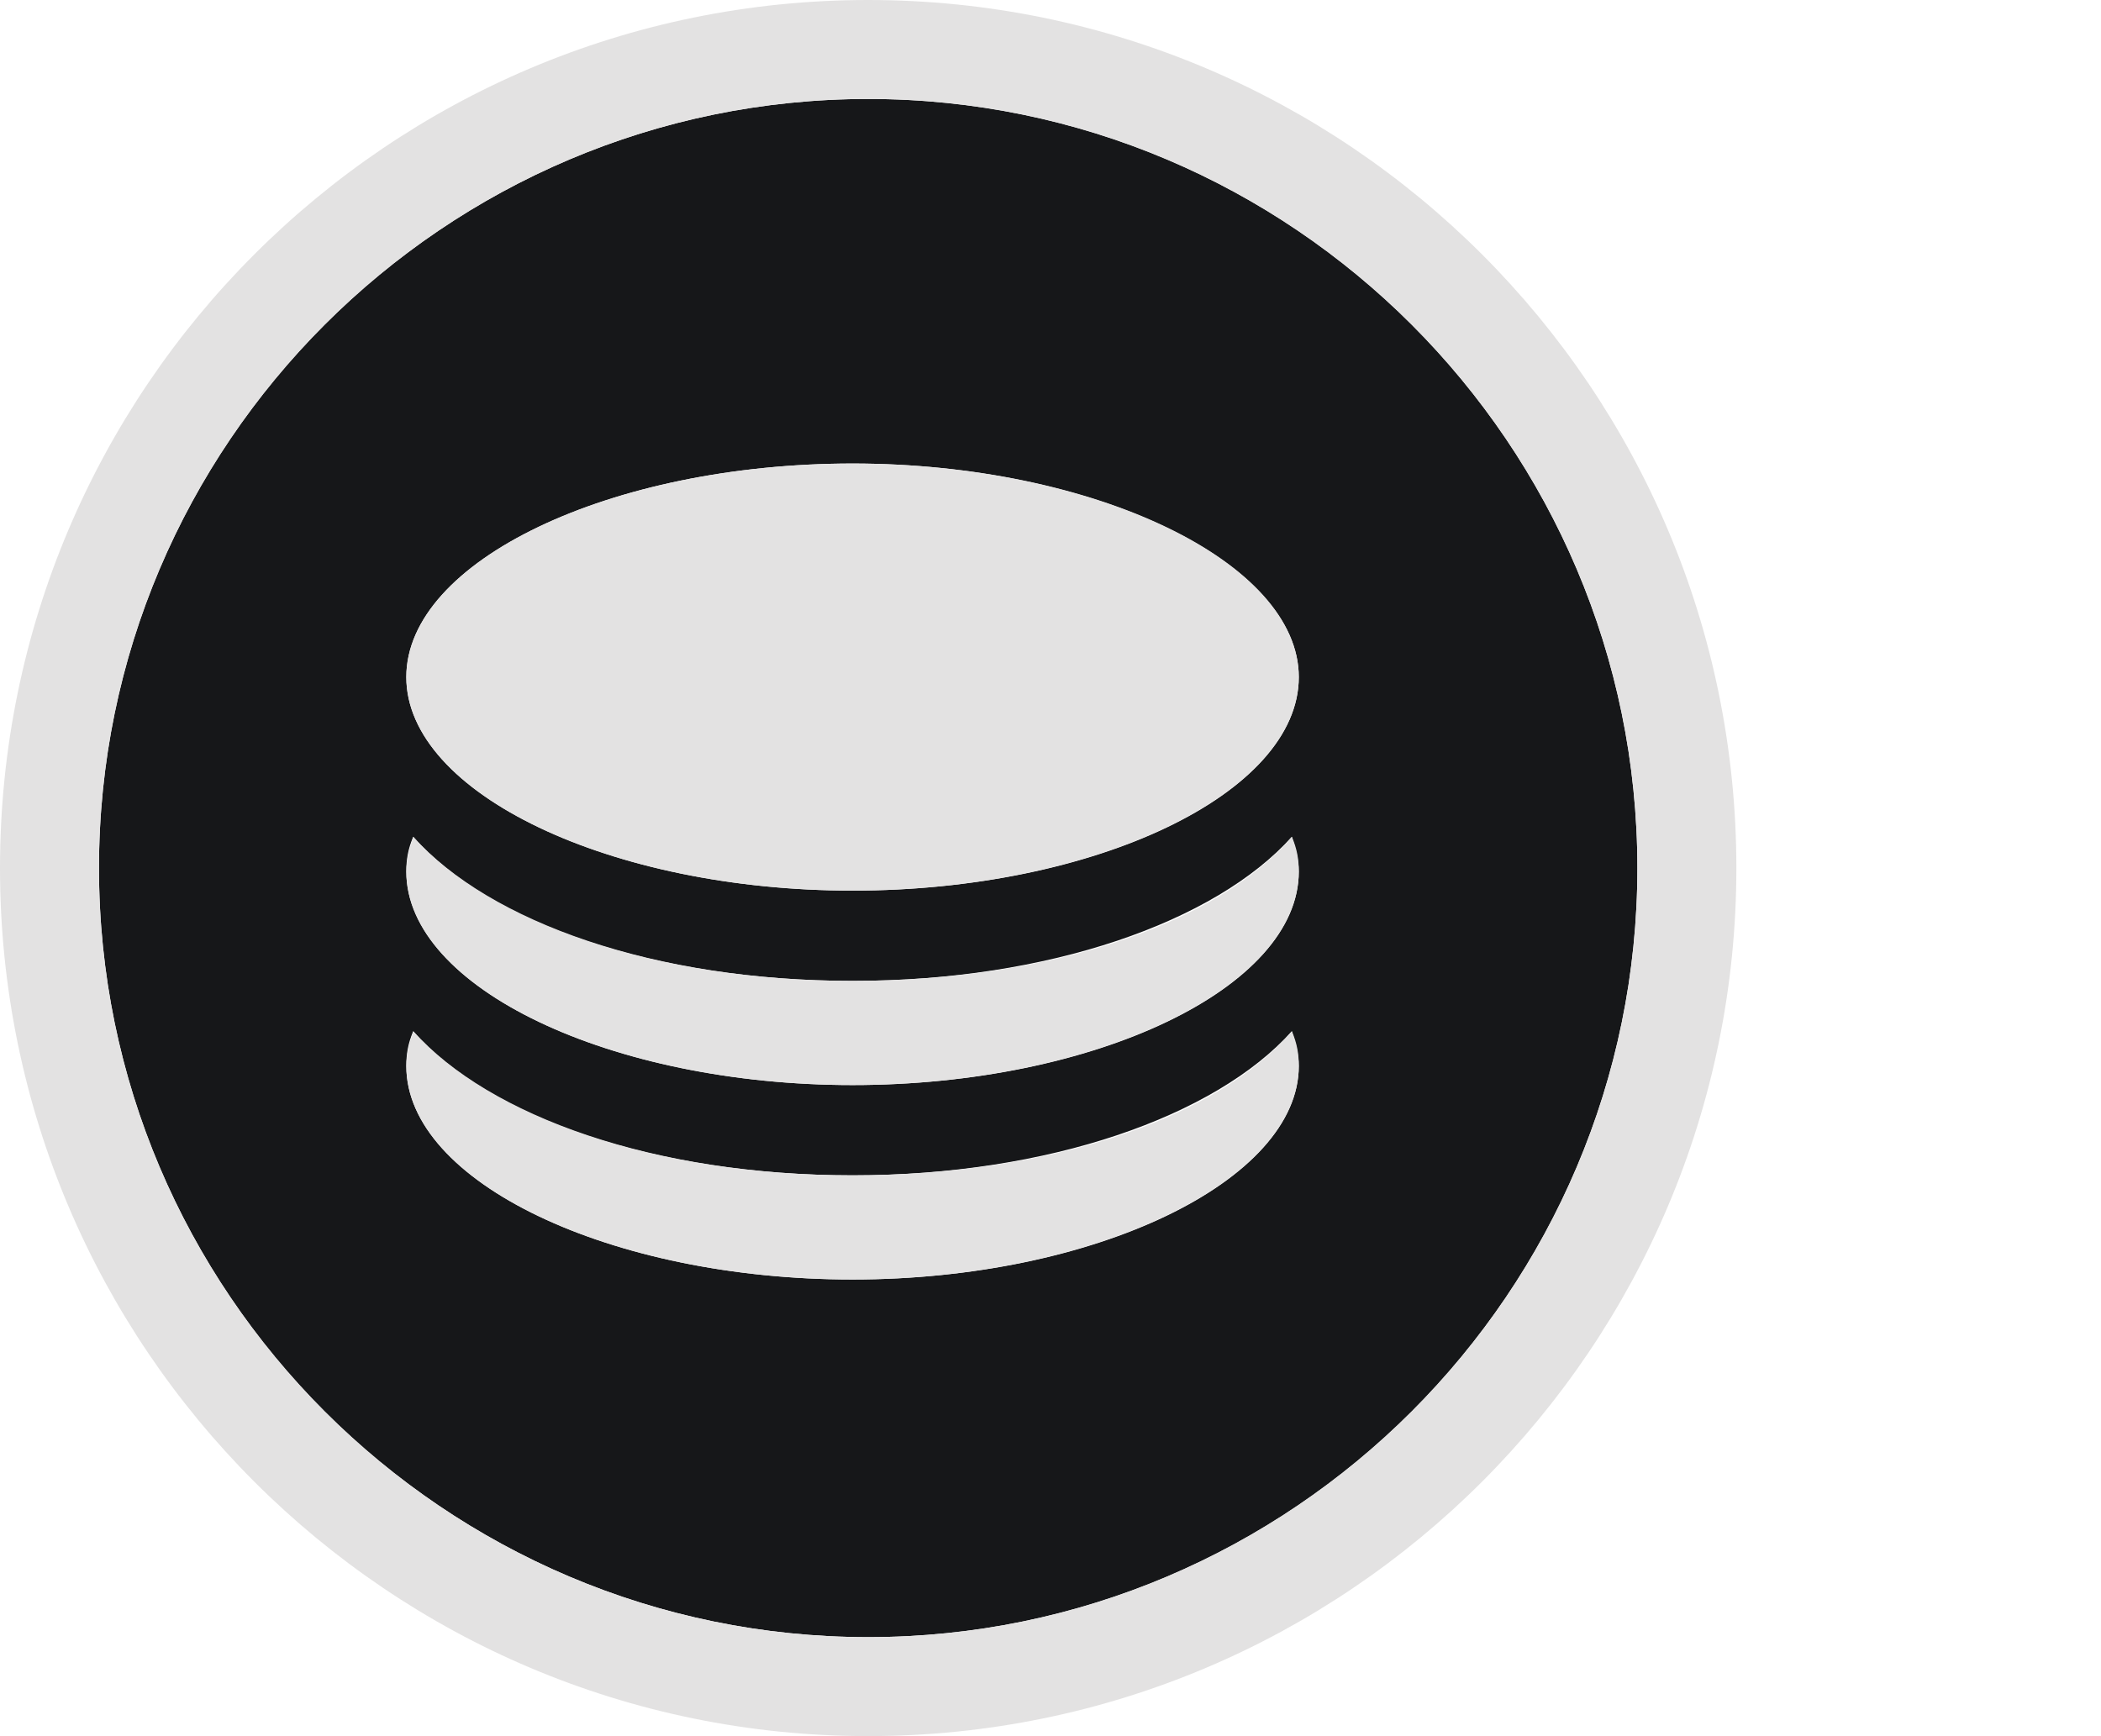
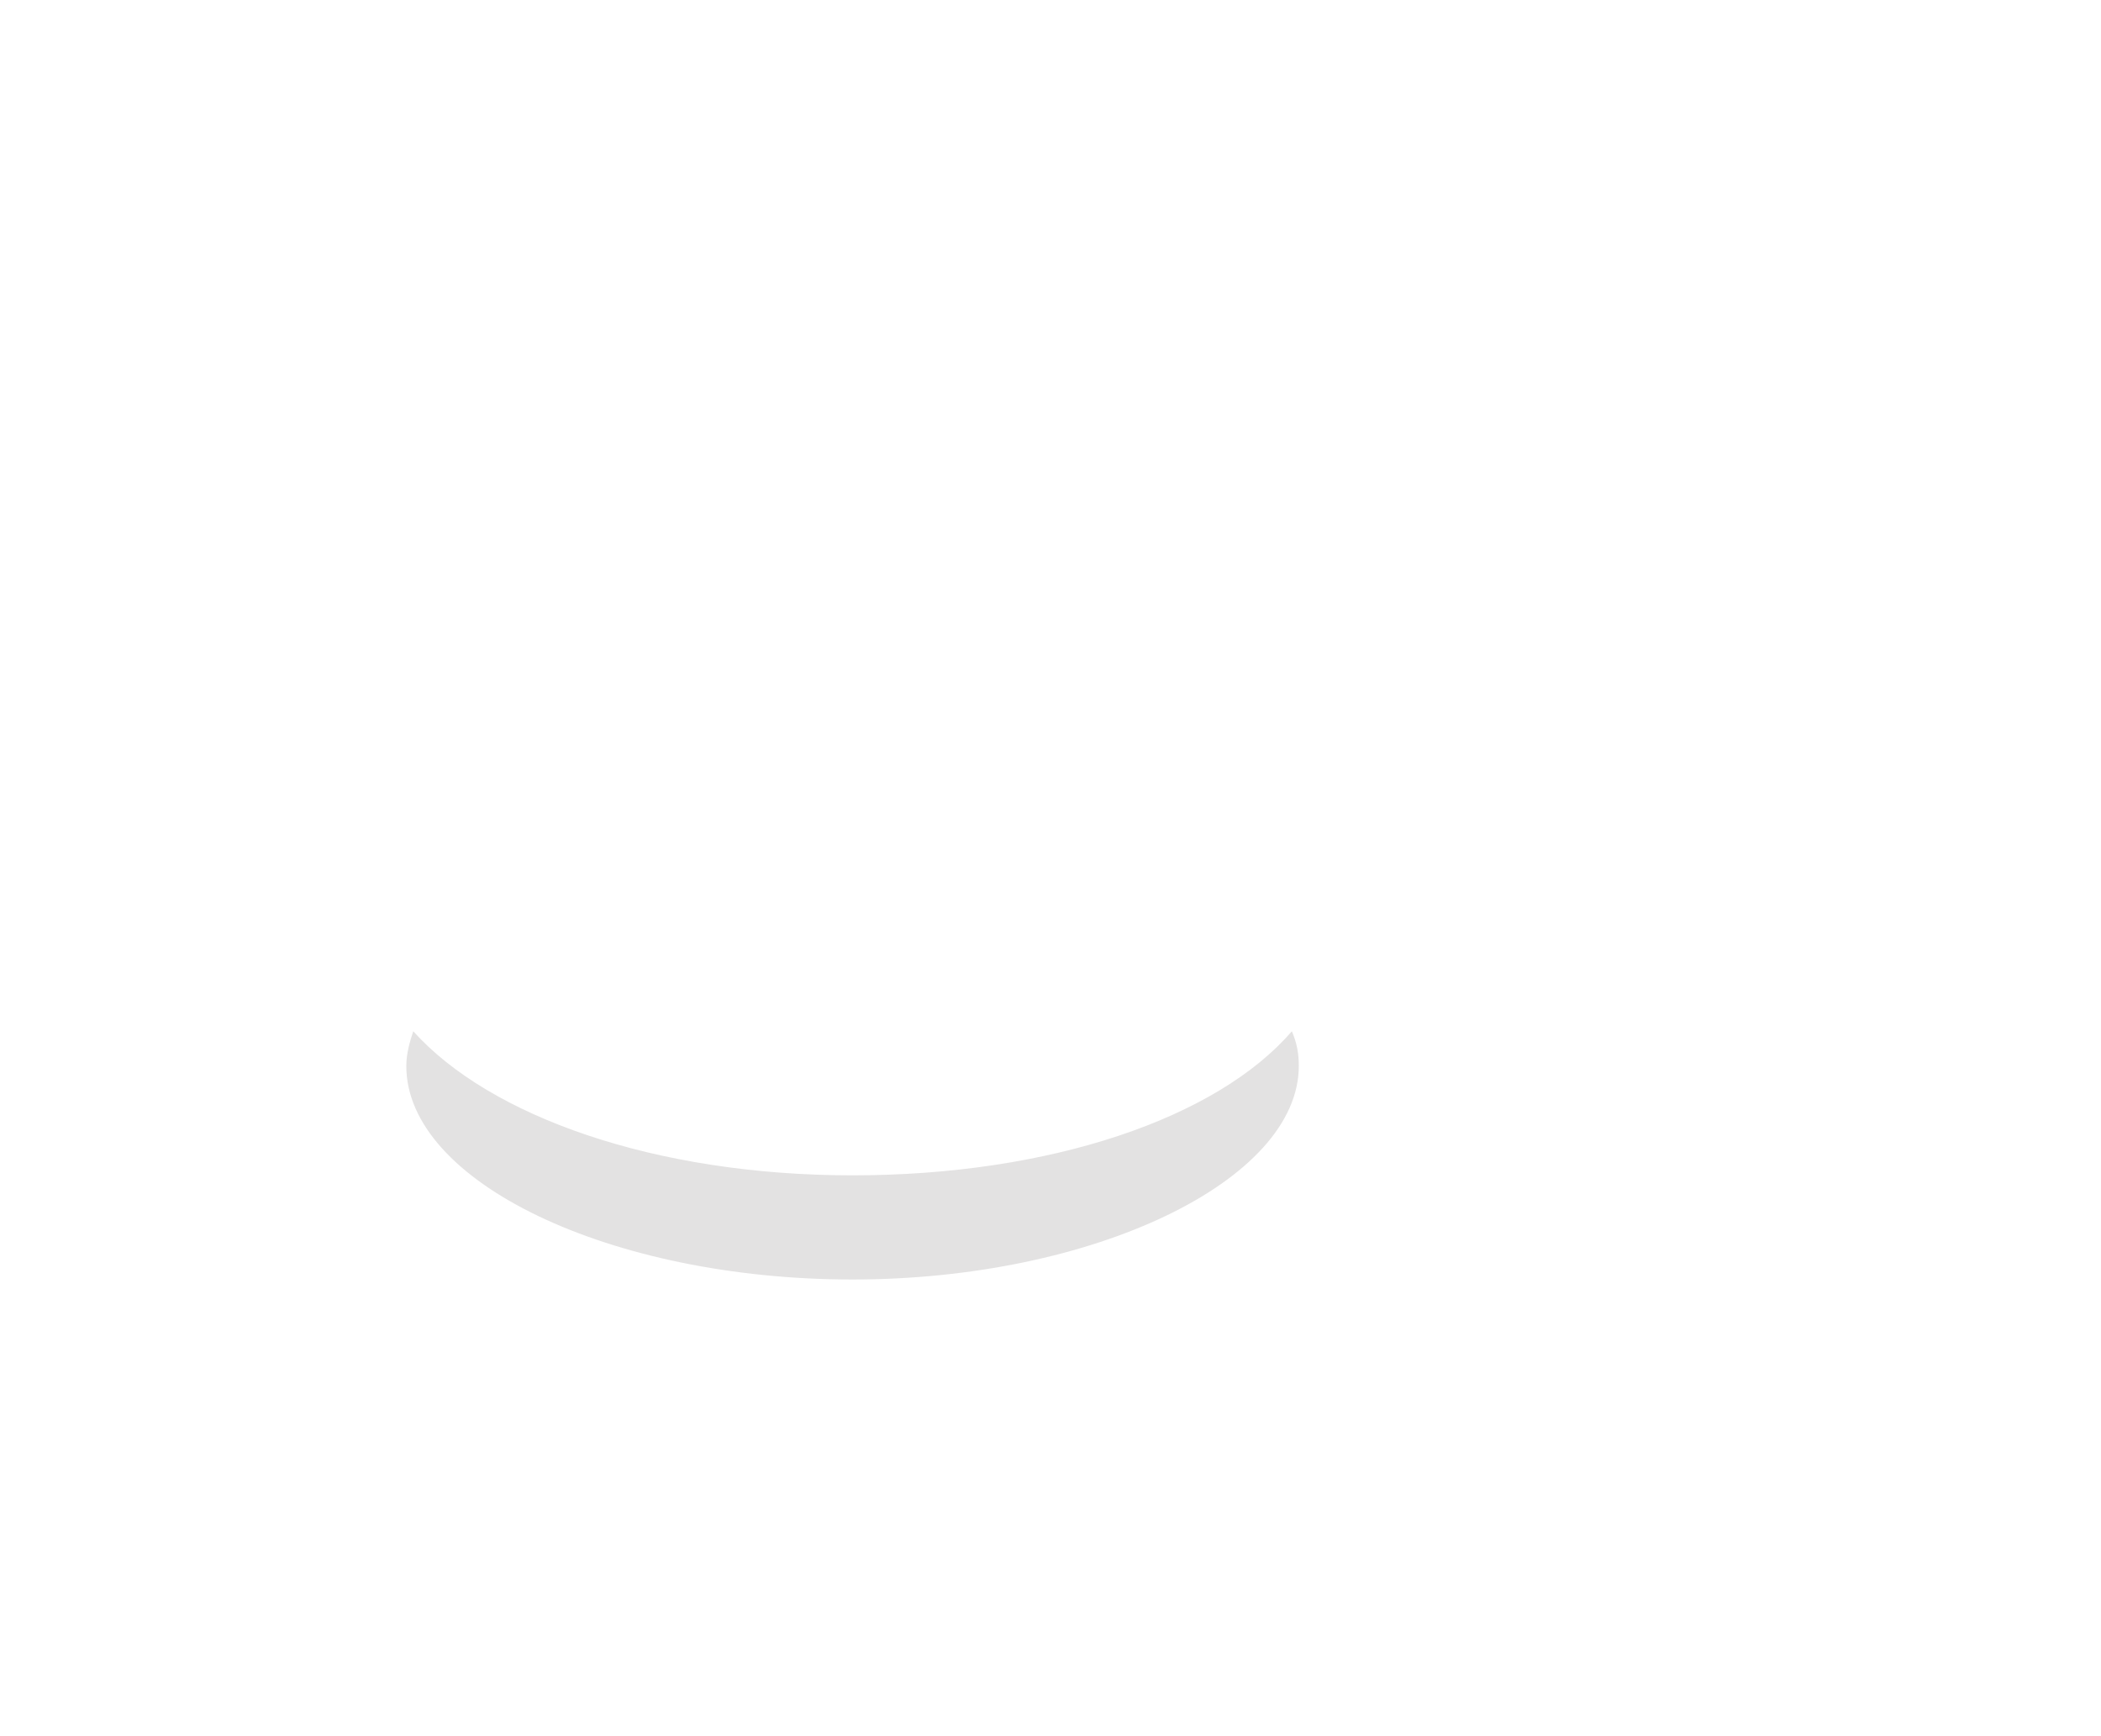
<svg xmlns="http://www.w3.org/2000/svg" version="1.1" id="Layer_1" x="0px" y="0px" width="121px" height="100px" viewBox="0 0 121 100" style="enable-background:new 0 0 100 100;" xml:space="preserve">
  <style type="text/css">
	.st0{fill:#161719;}
	.st1{fill:#E3E2E2;}
</style>
  <g>
-     <path class="st0" d="M94.3,50C94.3,25.6,74.4,5.7,50,5.7S5.7,25.6,5.7,50S25.6,94.3,50,94.3S94.3,74.4,94.3,50z M49.1,73.7   c-13.9,0-25.7-5.6-25.7-12.3c0-0.7,0.1-1.3,0.4-2c4.4,5,14,8.3,25.3,8.3s20.9-3.4,25.3-8.3c0.2,0.6,0.4,1.3,0.4,2   C74.8,68,63.1,73.7,49.1,73.7z M49.1,62.5c-13.9,0-25.7-5.6-25.7-12.3c0-0.7,0.1-1.3,0.4-2c4.4,5,14,8.3,25.3,8.3   s20.9-3.4,25.3-8.3c0.2,0.6,0.4,1.3,0.4,2C74.8,56.9,63.1,62.5,49.1,62.5z M49.1,51.3c-13.9,0-25.7-5.6-25.7-12.3   c0-6.7,11.8-12.3,25.7-12.3S74.8,32.4,74.8,39C74.8,45.7,63.1,51.3,49.1,51.3z" />
    <path class="st1" d="M49.1,67.7c-11.4,0-20.9-3.4-25.3-8.3c-0.2,0.6-0.4,1.3-0.4,2c0,6.7,11.8,12.3,25.7,12.3S74.8,68,74.8,61.4   c0-0.7-0.1-1.3-0.4-2C70.1,64.4,60.5,67.7,49.1,67.7z" />
-     <path class="st1" d="M49.1,56.5c-11.4,0-20.9-3.4-25.3-8.3c-0.2,0.6-0.4,1.3-0.4,2c0,6.7,11.8,12.3,25.7,12.3s25.7-5.6,25.7-12.3   c0-0.7-0.1-1.3-0.4-2C70.1,53.2,60.5,56.5,49.1,56.5z" />
-     <path class="st1" d="M49.1,26.7c-13.9,0-25.7,5.6-25.7,12.3c0,6.7,11.8,12.3,25.7,12.3S74.8,45.7,74.8,39   C74.8,32.4,63.1,26.7,49.1,26.7z" />
-     <path class="st1" d="M50,0C22.4,0,0,22.4,0,50s22.4,50,50,50c27.6,0,50-22.4,50-50S77.6,0,50,0z M5.7,50C5.7,25.6,25.6,5.7,50,5.7   S94.3,25.6,94.3,50S74.4,94.3,50,94.3S5.7,74.4,5.7,50z" />
  </g>
</svg>